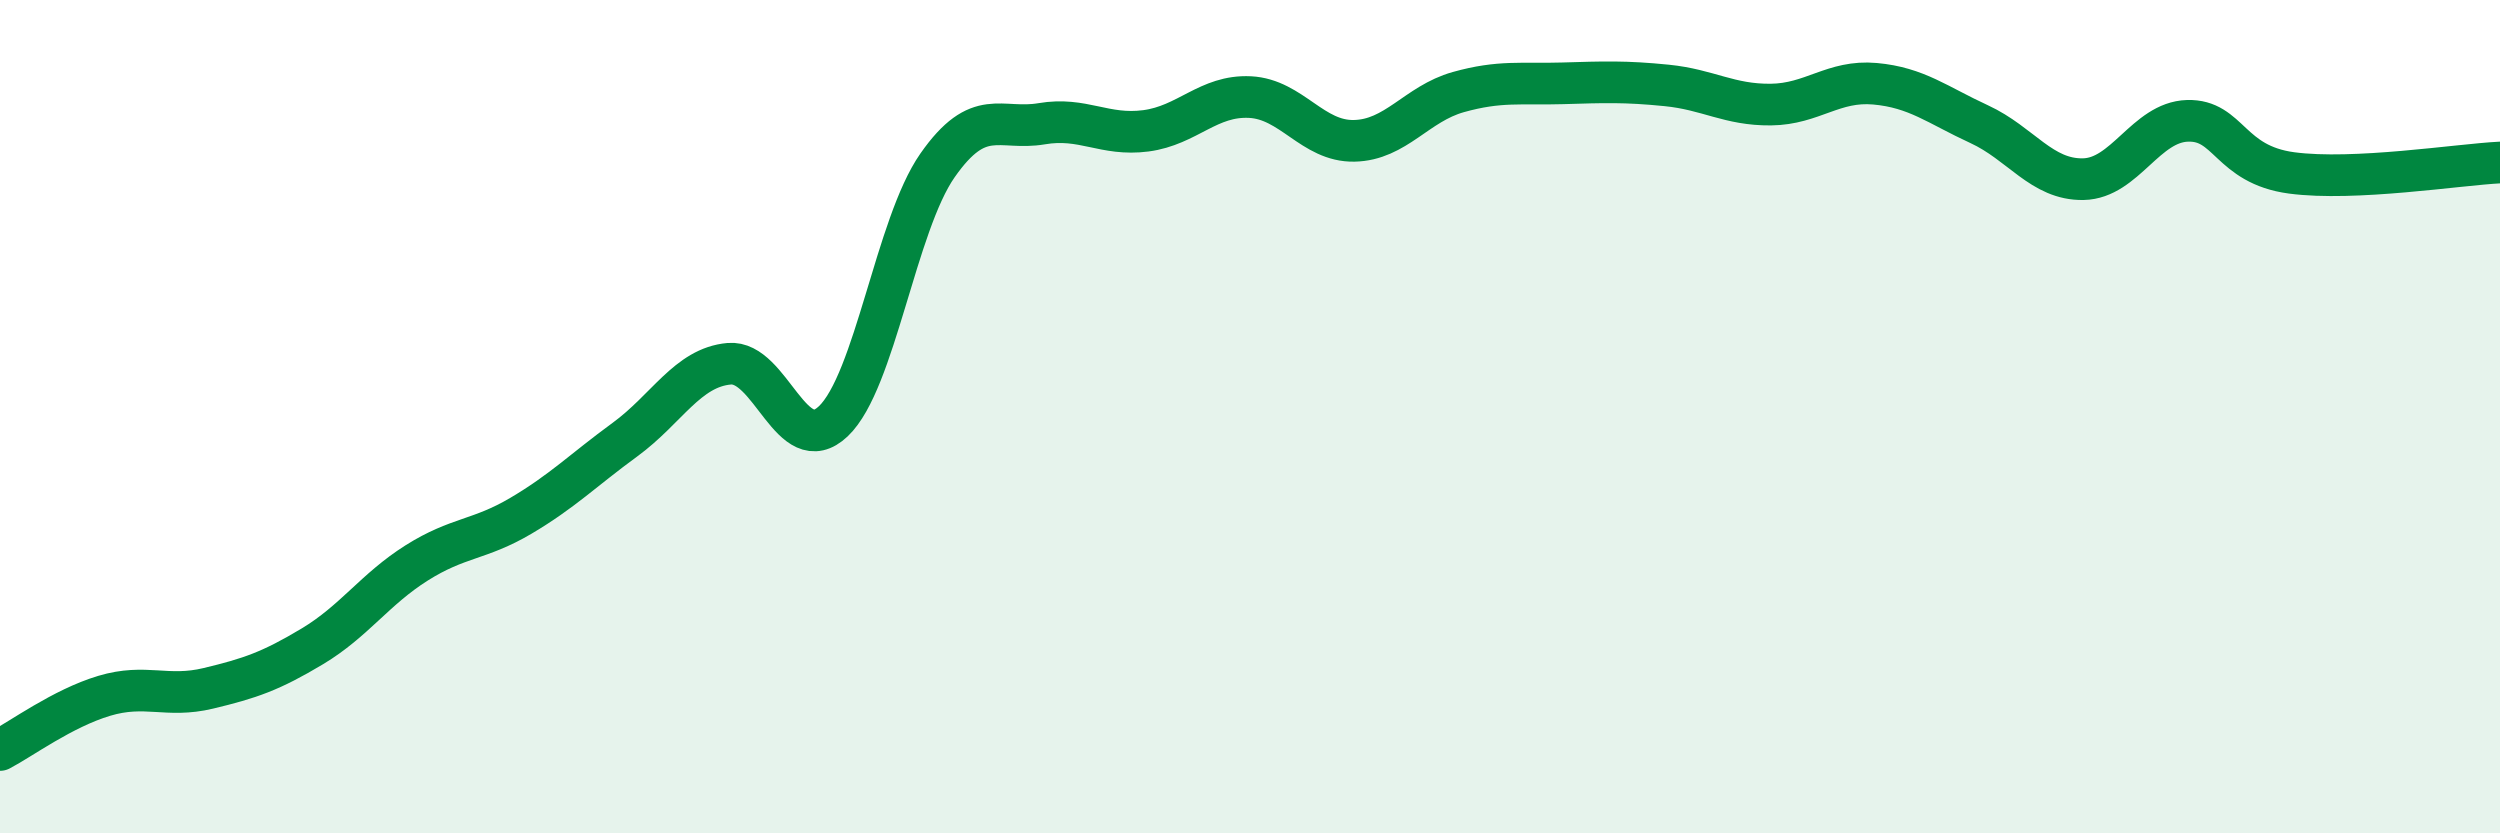
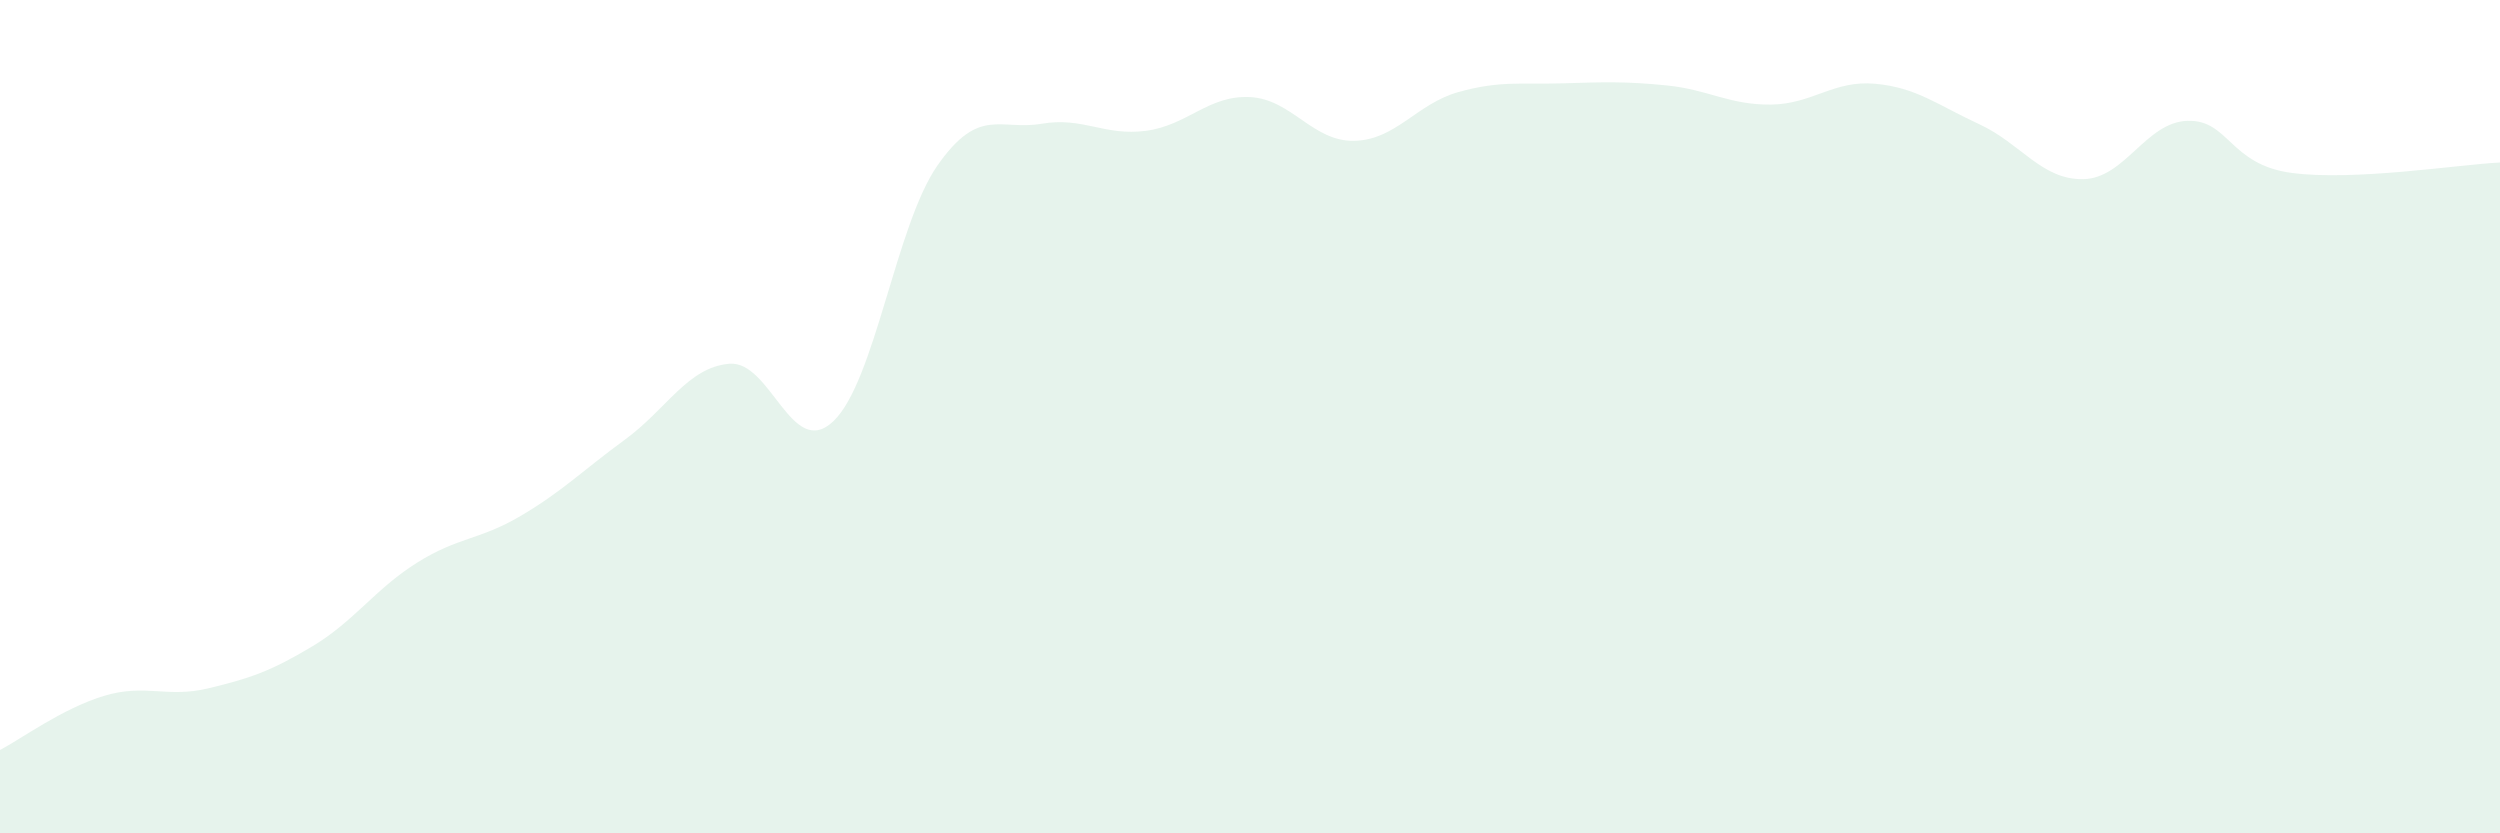
<svg xmlns="http://www.w3.org/2000/svg" width="60" height="20" viewBox="0 0 60 20">
  <path d="M 0,18 C 0.5,17.74 1.5,17 2.5,16.7 C 3.5,16.4 4,16.76 5,16.52 C 6,16.28 6.5,16.11 7.5,15.51 C 8.5,14.91 9,14.14 10,13.51 C 11,12.88 11.5,12.97 12.5,12.38 C 13.5,11.79 14,11.28 15,10.55 C 16,9.82 16.5,8.82 17.5,8.73 C 18.5,8.64 19,11.06 20,10.11 C 21,9.16 21.5,5.4 22.5,3.97 C 23.5,2.54 24,3.14 25,2.97 C 26,2.8 26.5,3.27 27.5,3.14 C 28.5,3.01 29,2.28 30,2.33 C 31,2.38 31.5,3.4 32.5,3.38 C 33.5,3.36 34,2.49 35,2.21 C 36,1.93 36.5,2.03 37.5,2 C 38.5,1.97 39,1.95 40,2.05 C 41,2.15 41.5,2.52 42.5,2.51 C 43.5,2.5 44,1.92 45,2.01 C 46,2.1 46.5,2.52 47.5,2.98 C 48.5,3.44 49,4.32 50,4.3 C 51,4.28 51.5,2.93 52.5,2.9 C 53.5,2.87 53.5,3.95 55,4.15 C 56.5,4.35 59,3.95 60,3.9L60 20L0 20Z" fill="#008740" opacity="0.1" stroke-linecap="round" stroke-linejoin="round" />
-   <path d="M 0,18 C 0.5,17.74 1.5,17 2.5,16.7 C 3.5,16.4 4,16.76 5,16.52 C 6,16.28 6.5,16.11 7.5,15.51 C 8.5,14.91 9,14.14 10,13.51 C 11,12.88 11.5,12.97 12.5,12.38 C 13.5,11.79 14,11.28 15,10.55 C 16,9.82 16.5,8.82 17.5,8.73 C 18.5,8.64 19,11.06 20,10.11 C 21,9.16 21.5,5.4 22.5,3.97 C 23.5,2.54 24,3.14 25,2.97 C 26,2.8 26.5,3.27 27.5,3.14 C 28.5,3.01 29,2.28 30,2.33 C 31,2.38 31.5,3.4 32.5,3.38 C 33.5,3.36 34,2.49 35,2.21 C 36,1.93 36.5,2.03 37.5,2 C 38.5,1.97 39,1.95 40,2.05 C 41,2.15 41.5,2.52 42.5,2.51 C 43.5,2.5 44,1.92 45,2.01 C 46,2.1 46.5,2.52 47.5,2.98 C 48.5,3.44 49,4.32 50,4.3 C 51,4.28 51.5,2.93 52.5,2.9 C 53.5,2.87 53.5,3.95 55,4.15 C 56.5,4.35 59,3.95 60,3.9" stroke="#008740" stroke-width="1" fill="none" stroke-linecap="round" stroke-linejoin="round" />
</svg>